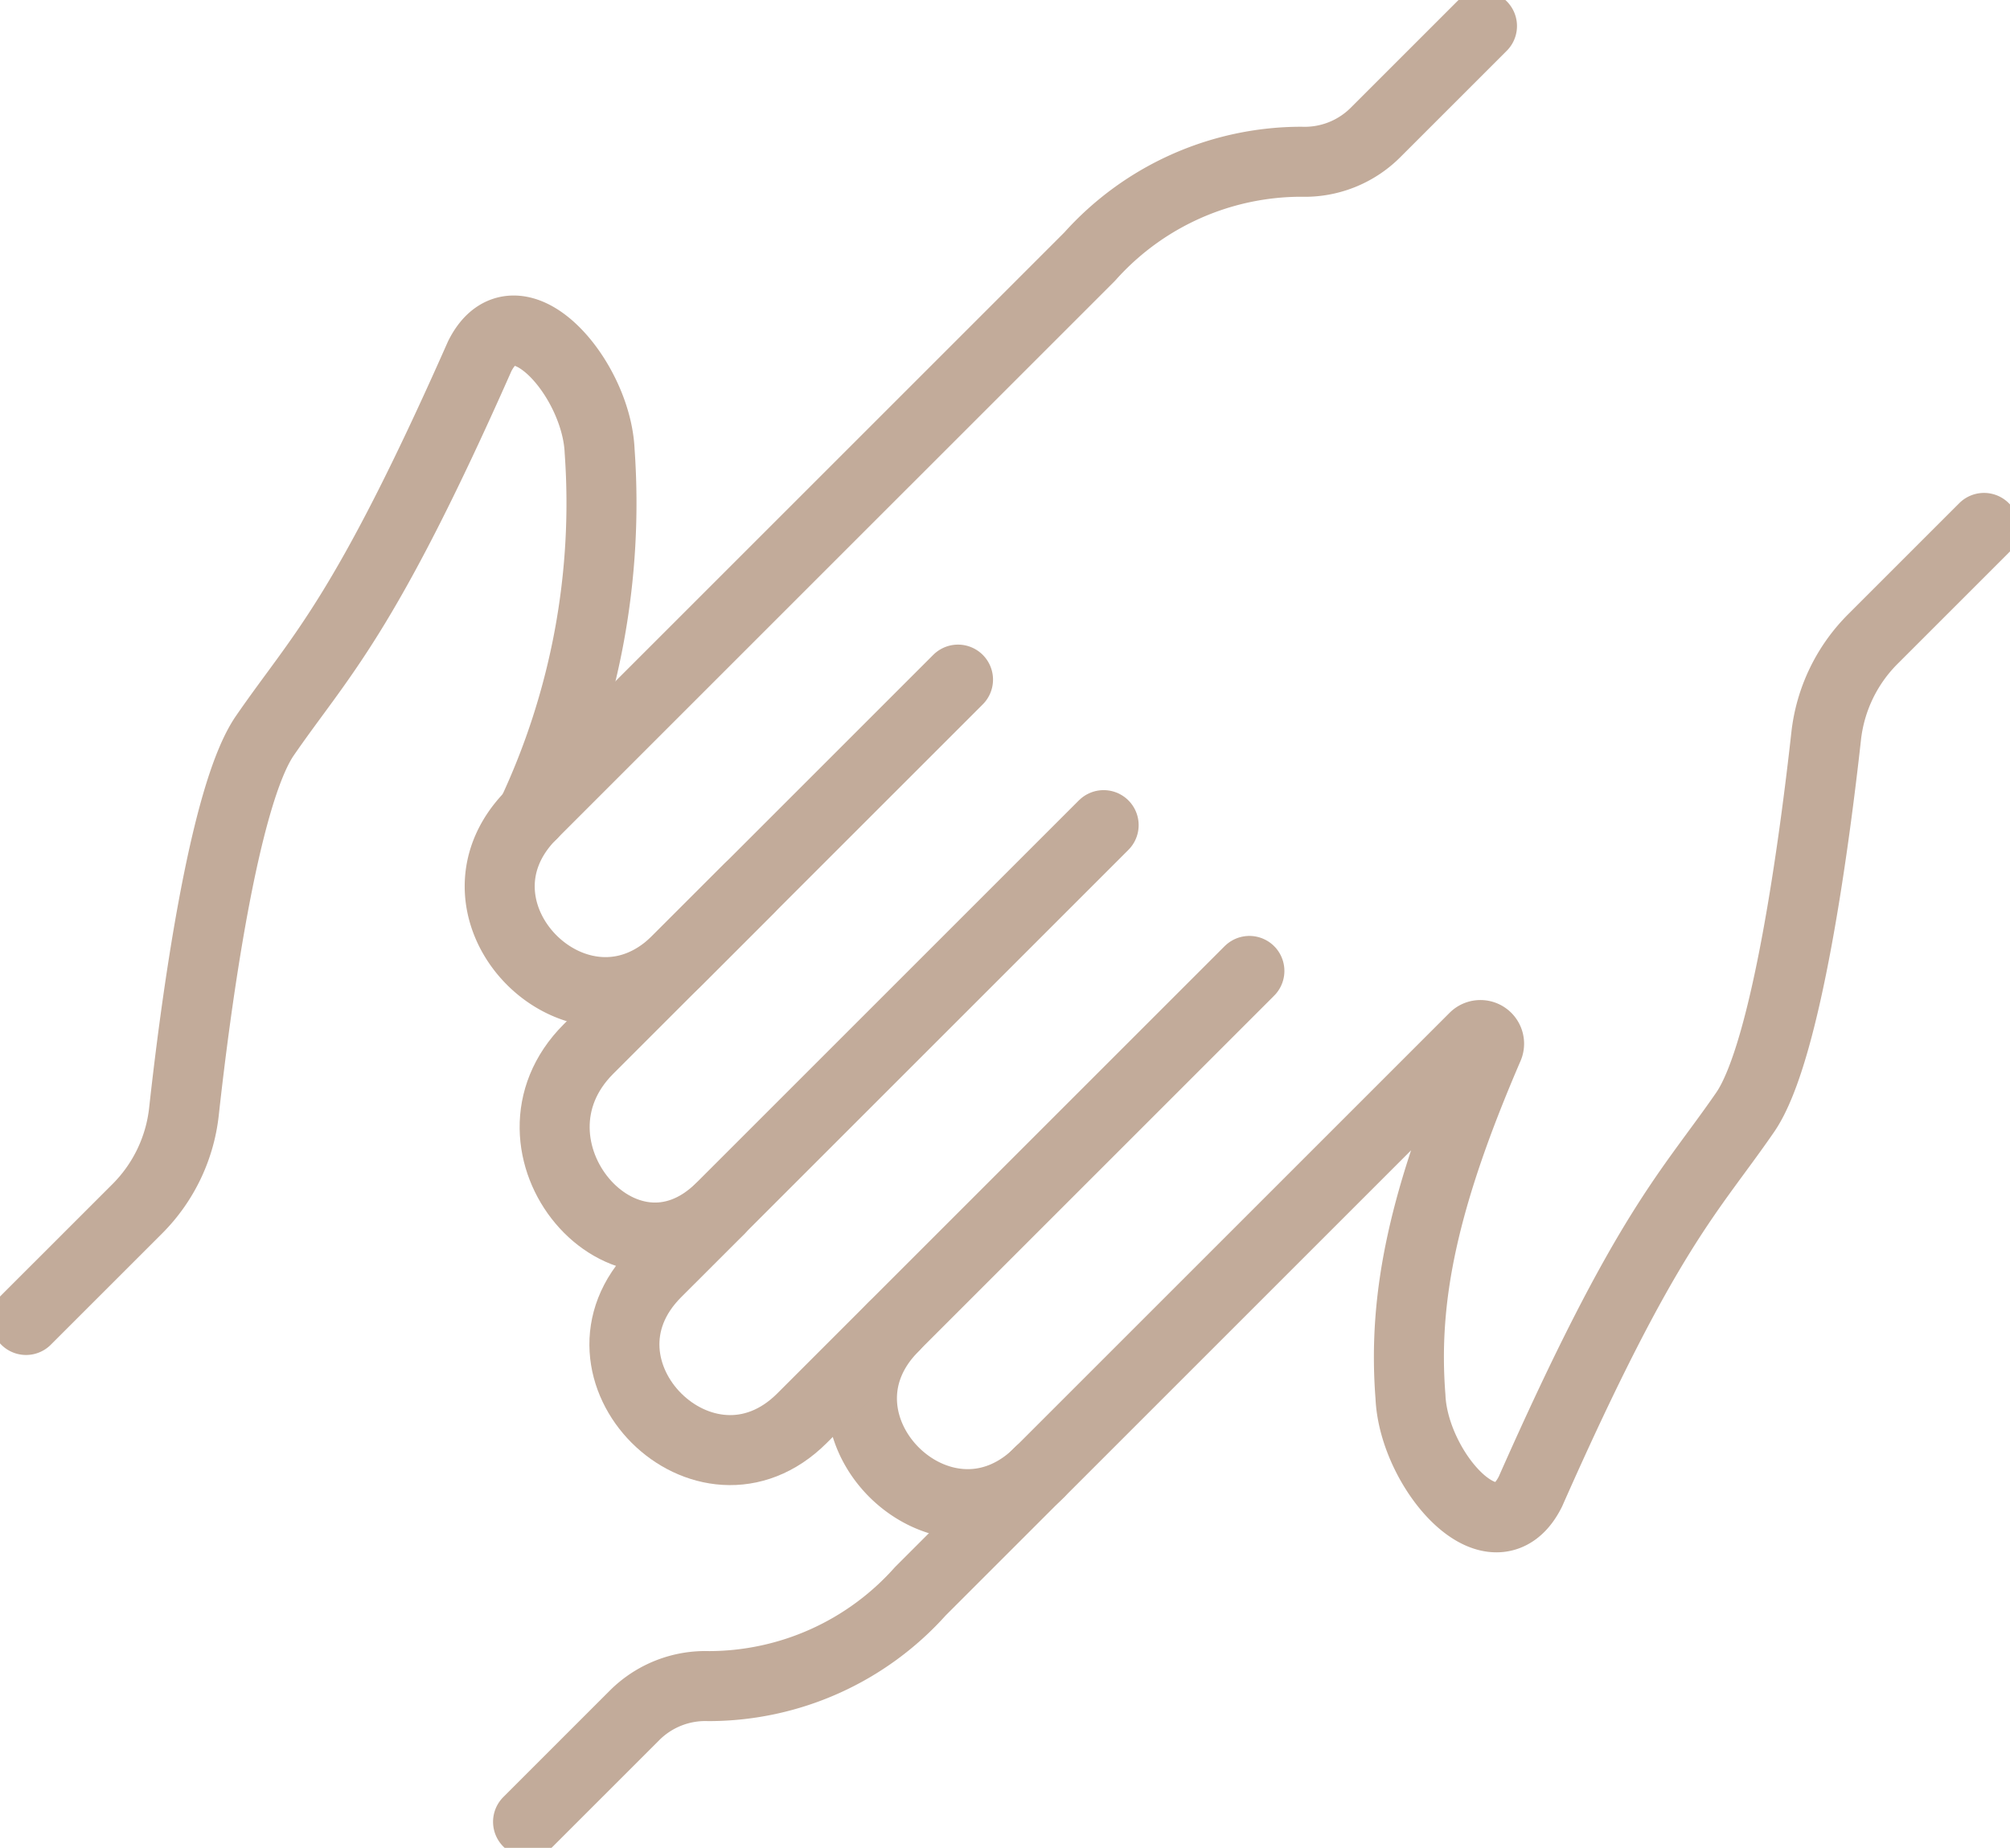
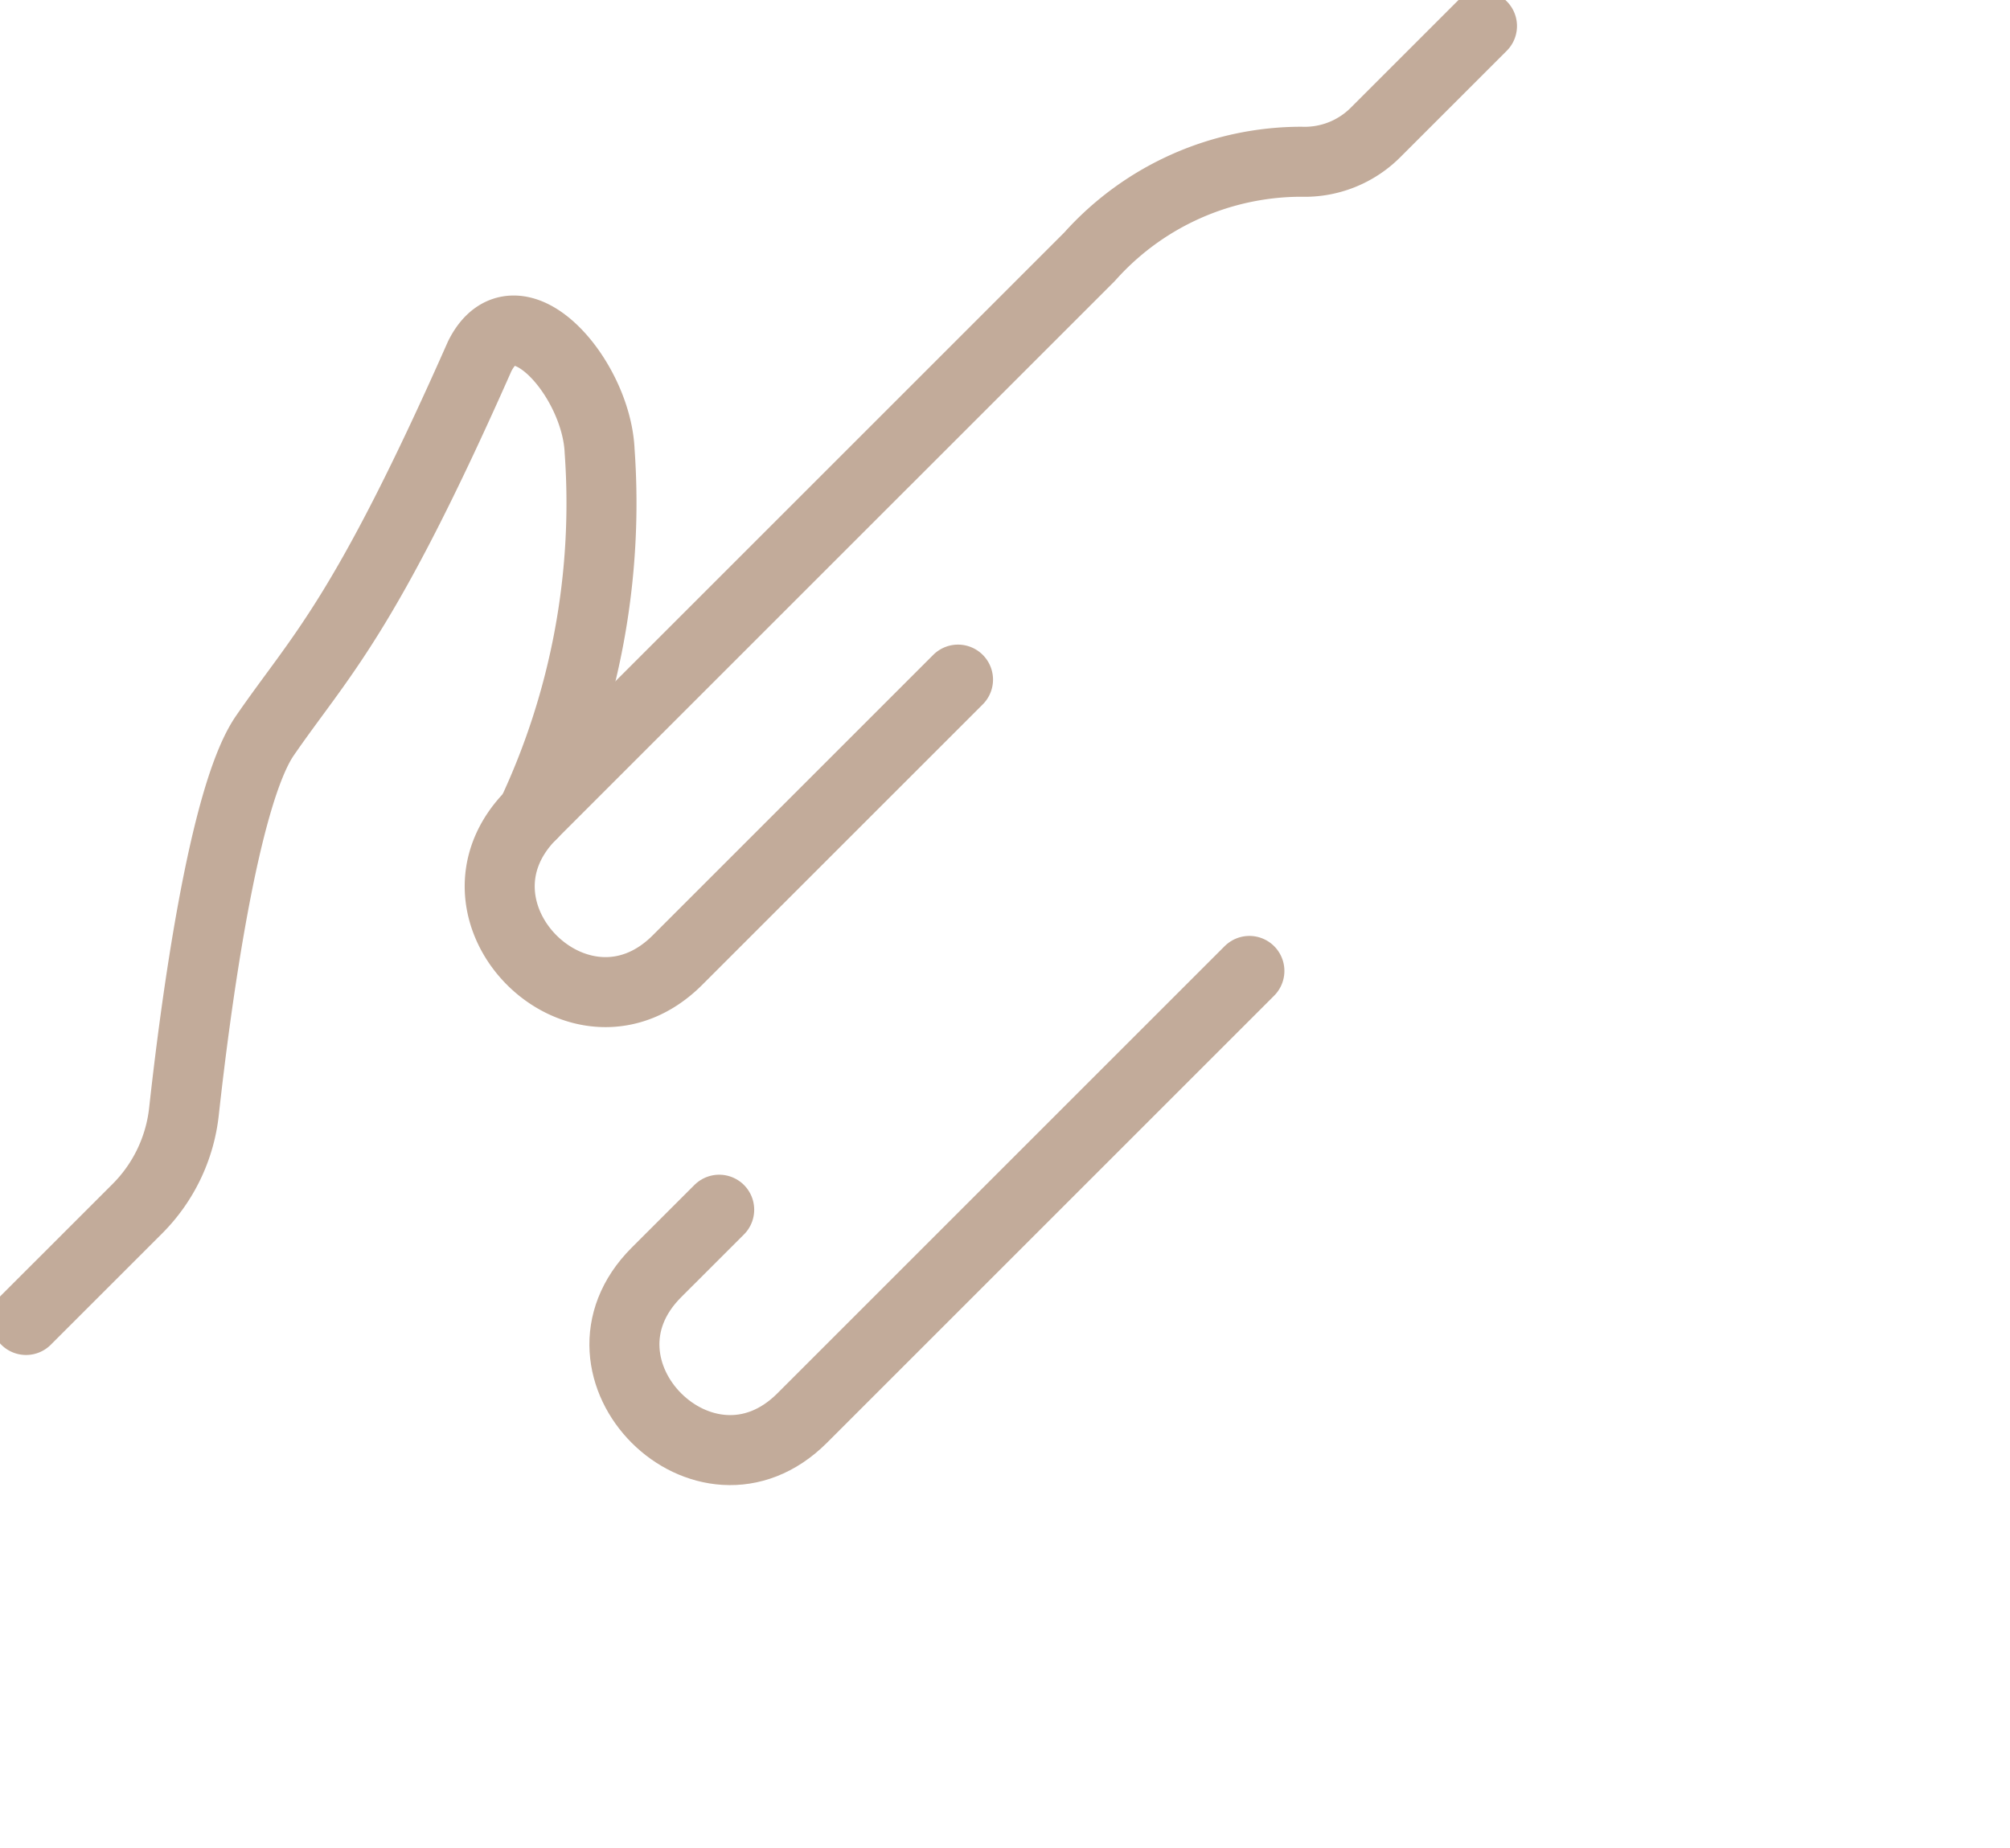
<svg xmlns="http://www.w3.org/2000/svg" id="Group_559" data-name="Group 559" width="57.411" height="52.791" viewBox="0 0 57.411 52.791">
  <defs>
    <clipPath id="clip-path">
      <rect id="Rectangle_317" data-name="Rectangle 317" width="57.411" height="52.791" fill="none" stroke="#c2ab9a" stroke-width="2" />
    </clipPath>
  </defs>
  <g id="Group_558" data-name="Group 558" clip-path="url(#clip-path)">
-     <path id="Path_7292" data-name="Path 7292" d="M100.724,290.854l3.043-3.043a2.86,2.86,0,0,1,2.118-.834,8.111,8.111,0,0,0,6.043-2.709l3.4-3.4" transform="translate(-85.641 -238.807)" fill="none" stroke="#c2ab9a" stroke-linecap="round" stroke-linejoin="round" stroke-width="2" />
-     <path id="Path_7293" data-name="Path 7293" d="M111.346,159.241l-.29.29-2,2-2.307,2.307c-2.775,2.774,1.031,7.293,3.8,4.518l10.914-10.914" transform="translate(-89.94 -133.869)" fill="none" stroke="#c2ab9a" stroke-linecap="round" stroke-linejoin="round" stroke-width="2" />
-     <path id="Path_7294" data-name="Path 7294" d="M165.3,123.529c-2.774,2.775,1.387,6.936,4.162,4.162l12.416-12.416a.247.247,0,0,1,.4.274c-1.861,4.316-2.447,7.146-2.225,9.989.089,2.1,2.4,4.754,3.425,2.71,3.323-7.515,4.55-8.538,6.135-10.838,1.189-1.725,1.988-7.809,2.313-10.743a4.642,4.642,0,0,1,1.33-2.772l3.179-3.179" transform="translate(-139.766 -85.634)" fill="none" stroke="#c2ab9a" stroke-linecap="round" stroke-linejoin="round" stroke-width="2" />
    <path id="Path_7295" data-name="Path 7295" d="M123.373,4.968,120.33,8.011a2.86,2.86,0,0,1-2.118.834,8.11,8.11,0,0,0-6.043,2.709L96.232,27.491c-2.774,2.774,1.387,6.936,4.162,4.162l.29-.29,7.723-7.723" transform="translate(-81.044 -4.224)" fill="none" stroke="#c2ab9a" stroke-linecap="round" stroke-linejoin="round" stroke-width="2" />
    <path id="Path_7296" data-name="Path 7296" d="M121.812,192.06l-1.792,1.791c-2.775,2.775,1.387,6.936,4.161,4.162l1.357-1.357,11.418-11.418" transform="translate(-101.27 -157.5)" fill="none" stroke="#c2ab9a" stroke-linecap="round" stroke-linejoin="round" stroke-width="2" />
    <path id="Path_7297" data-name="Path 7297" d="M19.417,76.881a20.881,20.881,0,0,0,1.934-10.376c-.088-2.1-2.4-4.754-3.425-2.71-3.323,7.515-4.55,8.538-6.135,10.838C10.6,76.359,9.8,82.443,9.478,85.377a4.643,4.643,0,0,1-1.33,2.772L4.968,91.328" transform="translate(-4.224 -53.618)" fill="none" stroke="#c2ab9a" stroke-linecap="round" stroke-linejoin="round" stroke-width="2" />
  </g>
</svg>